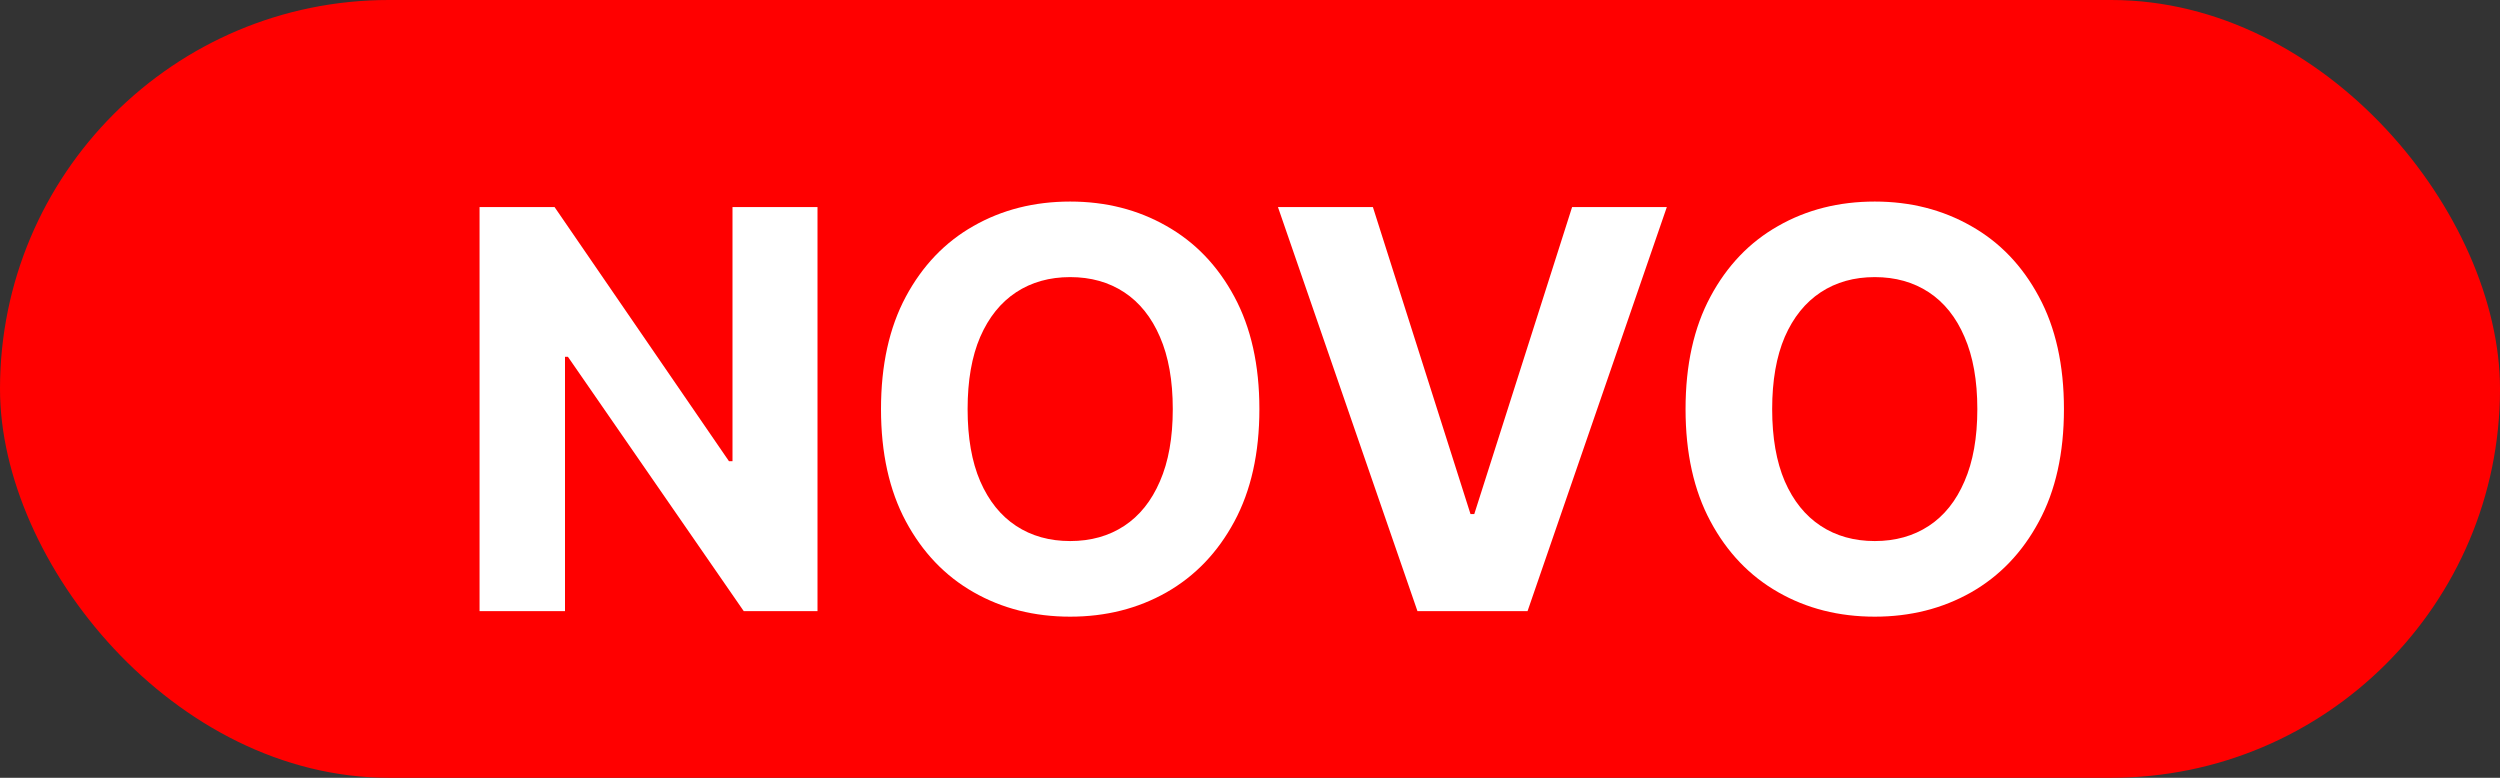
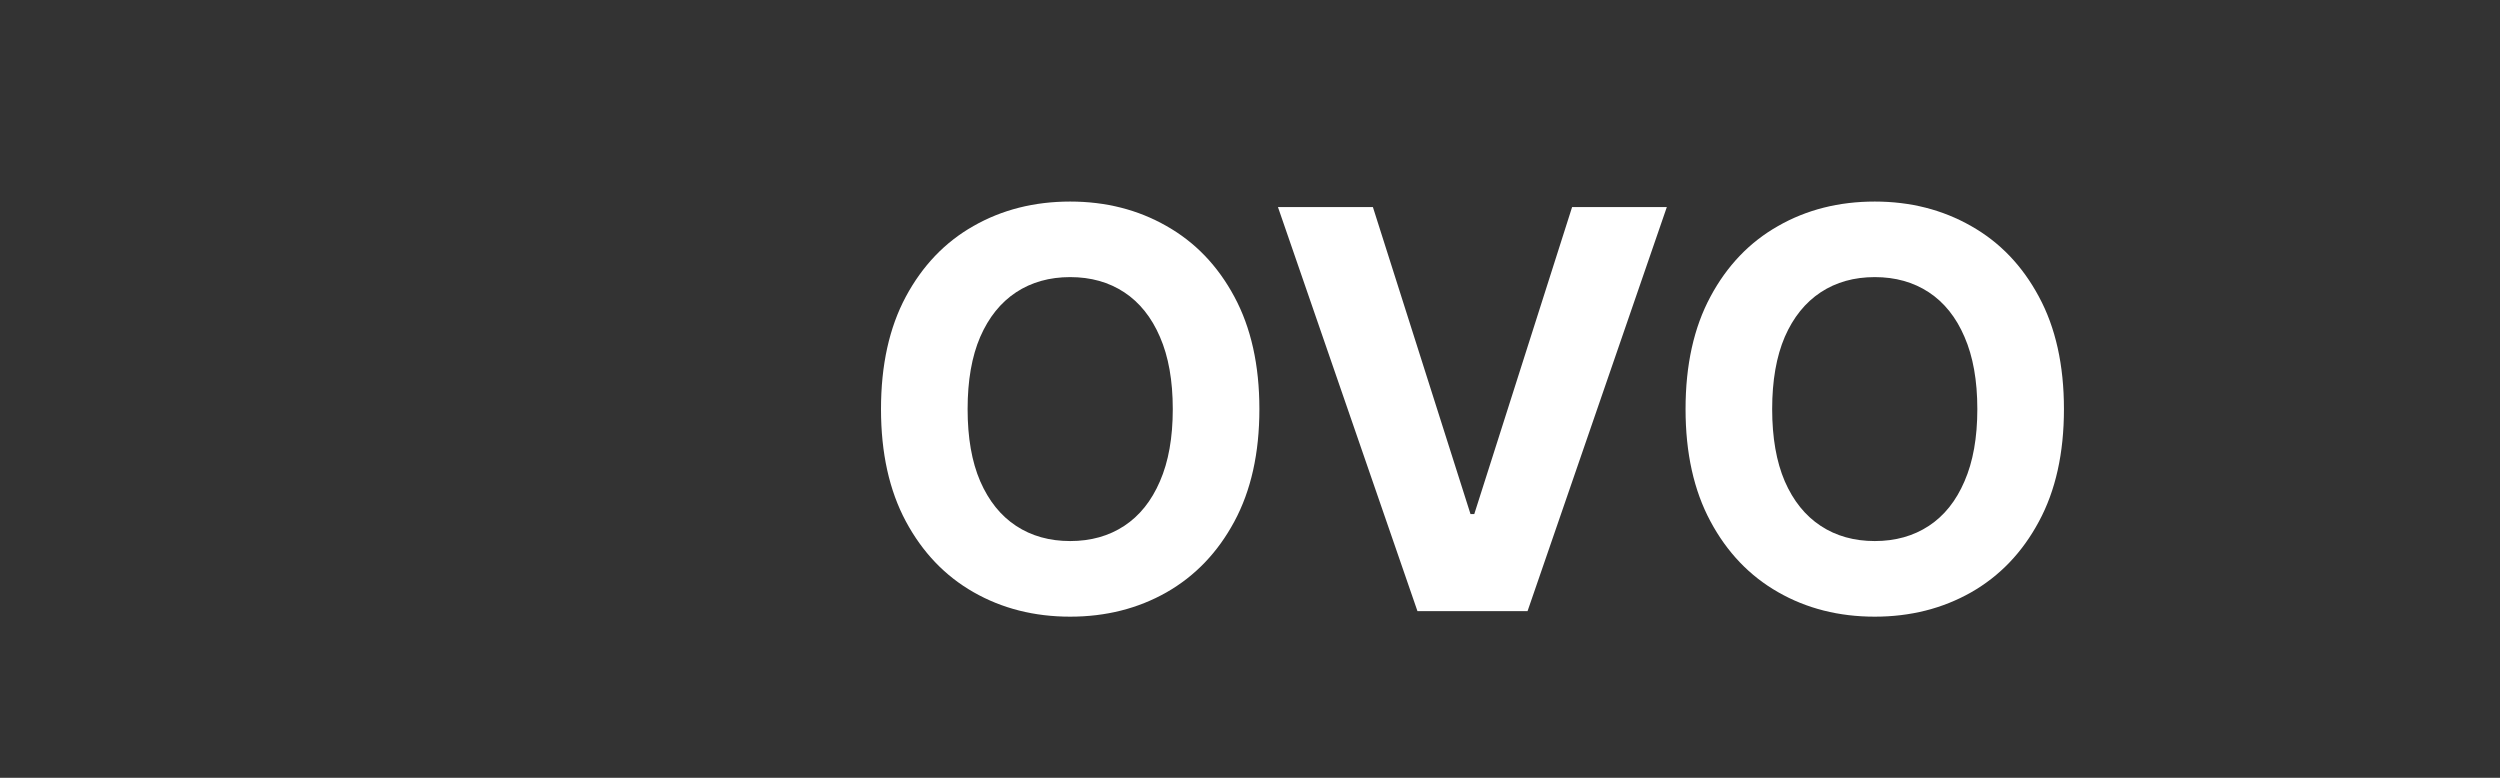
<svg xmlns="http://www.w3.org/2000/svg" width="45" height="14" viewBox="0 0 45 14" fill="none">
  <rect x="0" y="0" width="45" height="14" fill="#333333" stroke="none" />
-   <rect width="45" height="14" rx="7" fill="#FF0000" />
-   <path d="M14.715 3.727V11H13.387L10.223 6.423H10.17V11H8.632V3.727H9.982L13.121 8.301H13.185V3.727H14.715Z" fill="white" />
  <path d="M22.669 7.364C22.669 8.157 22.518 8.832 22.218 9.388C21.919 9.944 21.512 10.369 20.996 10.663C20.483 10.954 19.905 11.1 19.263 11.1C18.617 11.1 18.037 10.953 17.523 10.659C17.009 10.366 16.604 9.941 16.305 9.384C16.007 8.828 15.858 8.154 15.858 7.364C15.858 6.571 16.007 5.896 16.305 5.34C16.604 4.783 17.009 4.359 17.523 4.068C18.037 3.775 18.617 3.628 19.263 3.628C19.905 3.628 20.483 3.775 20.996 4.068C21.512 4.359 21.919 4.783 22.218 5.34C22.518 5.896 22.669 6.571 22.669 7.364ZM21.11 7.364C21.11 6.85 21.033 6.417 20.879 6.064C20.727 5.711 20.513 5.444 20.236 5.261C19.959 5.079 19.635 4.988 19.263 4.988C18.892 4.988 18.567 5.079 18.29 5.261C18.013 5.444 17.798 5.711 17.644 6.064C17.492 6.417 17.417 6.85 17.417 7.364C17.417 7.877 17.492 8.311 17.644 8.663C17.798 9.016 18.013 9.284 18.29 9.466C18.567 9.648 18.892 9.739 19.263 9.739C19.635 9.739 19.959 9.648 20.236 9.466C20.513 9.284 20.727 9.016 20.879 8.663C21.033 8.311 21.11 7.877 21.11 7.364Z" fill="white" />
  <path d="M24.712 3.727L26.469 9.253H26.537L28.298 3.727H30.003L27.496 11H25.514L23.003 3.727H24.712Z" fill="white" />
  <path d="M37.151 7.364C37.151 8.157 37.001 8.832 36.7 9.388C36.402 9.944 35.995 10.369 35.479 10.663C34.965 10.954 34.387 11.1 33.746 11.1C33.099 11.1 32.519 10.953 32.006 10.659C31.492 10.366 31.086 9.941 30.788 9.384C30.489 8.828 30.34 8.154 30.34 7.364C30.34 6.571 30.489 5.896 30.788 5.34C31.086 4.783 31.492 4.359 32.006 4.068C32.519 3.775 33.099 3.628 33.746 3.628C34.387 3.628 34.965 3.775 35.479 4.068C35.995 4.359 36.402 4.783 36.7 5.34C37.001 5.896 37.151 6.571 37.151 7.364ZM35.592 7.364C35.592 6.85 35.515 6.417 35.361 6.064C35.21 5.711 34.996 5.444 34.719 5.261C34.442 5.079 34.117 4.988 33.746 4.988C33.374 4.988 33.05 5.079 32.773 5.261C32.496 5.444 32.28 5.711 32.126 6.064C31.975 6.417 31.899 6.85 31.899 7.364C31.899 7.877 31.975 8.311 32.126 8.663C32.28 9.016 32.496 9.284 32.773 9.466C33.05 9.648 33.374 9.739 33.746 9.739C34.117 9.739 34.442 9.648 34.719 9.466C34.996 9.284 35.21 9.016 35.361 8.663C35.515 8.311 35.592 7.877 35.592 7.364Z" fill="white" />
</svg>